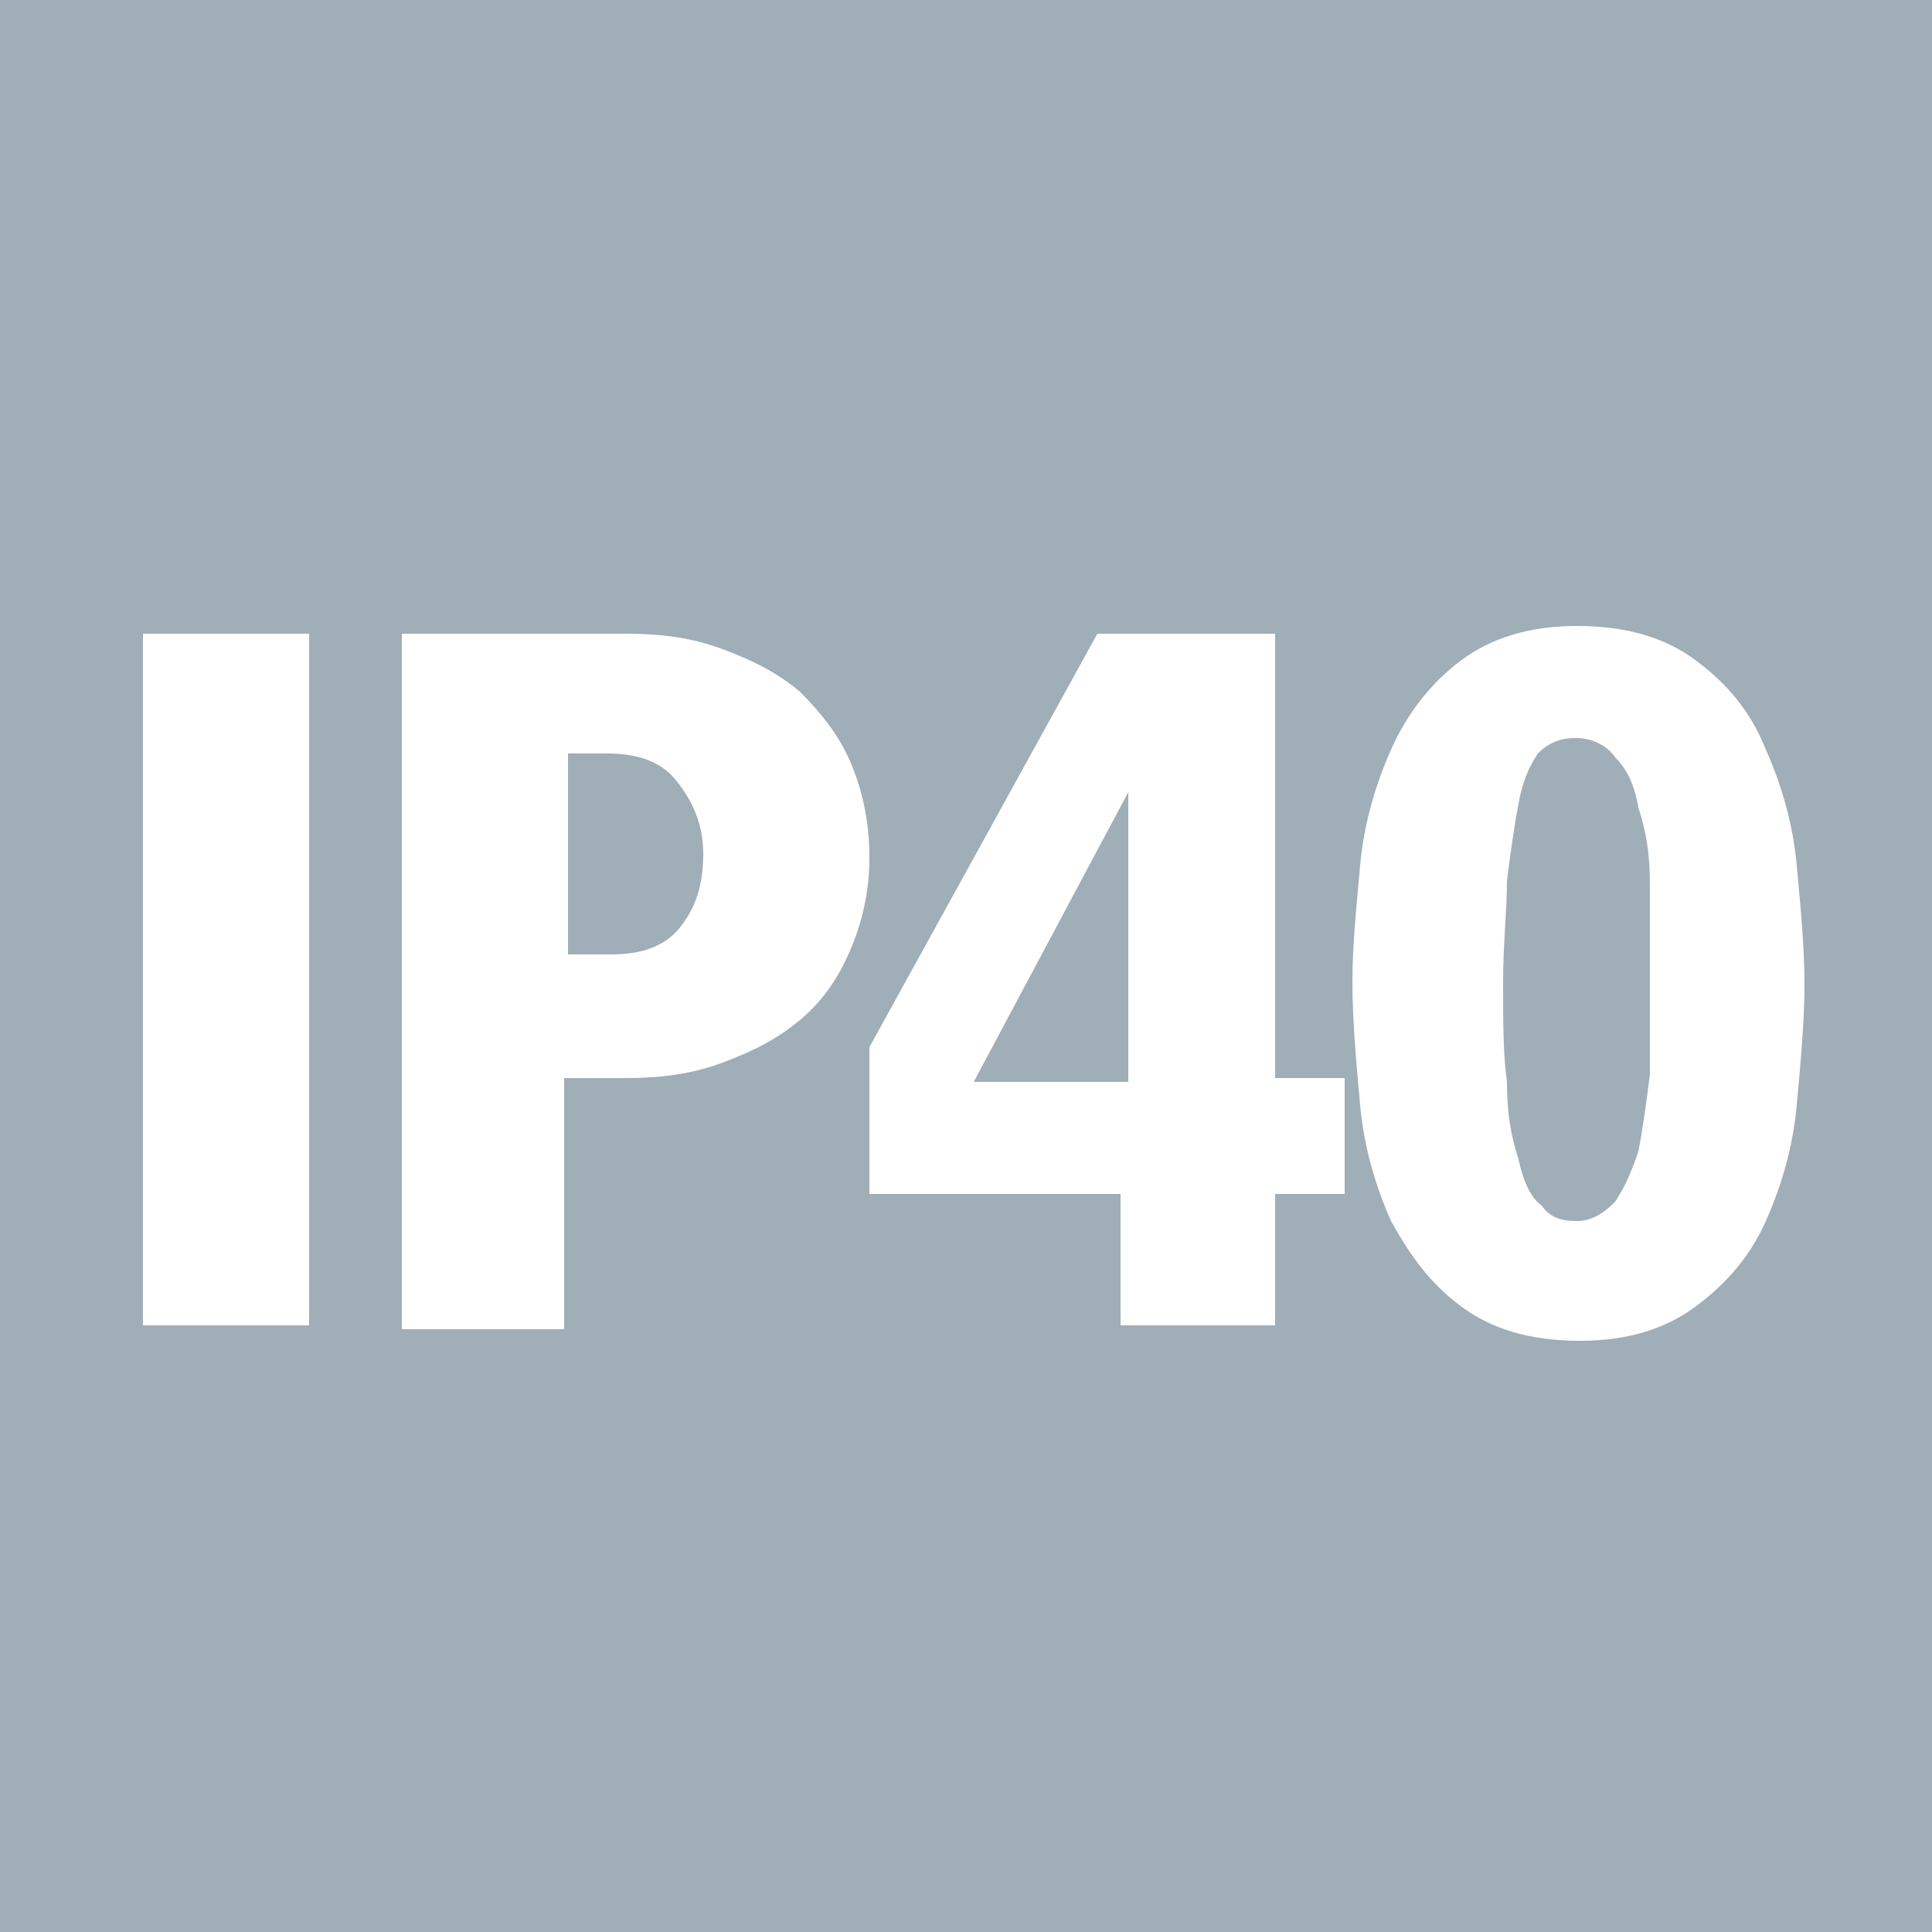
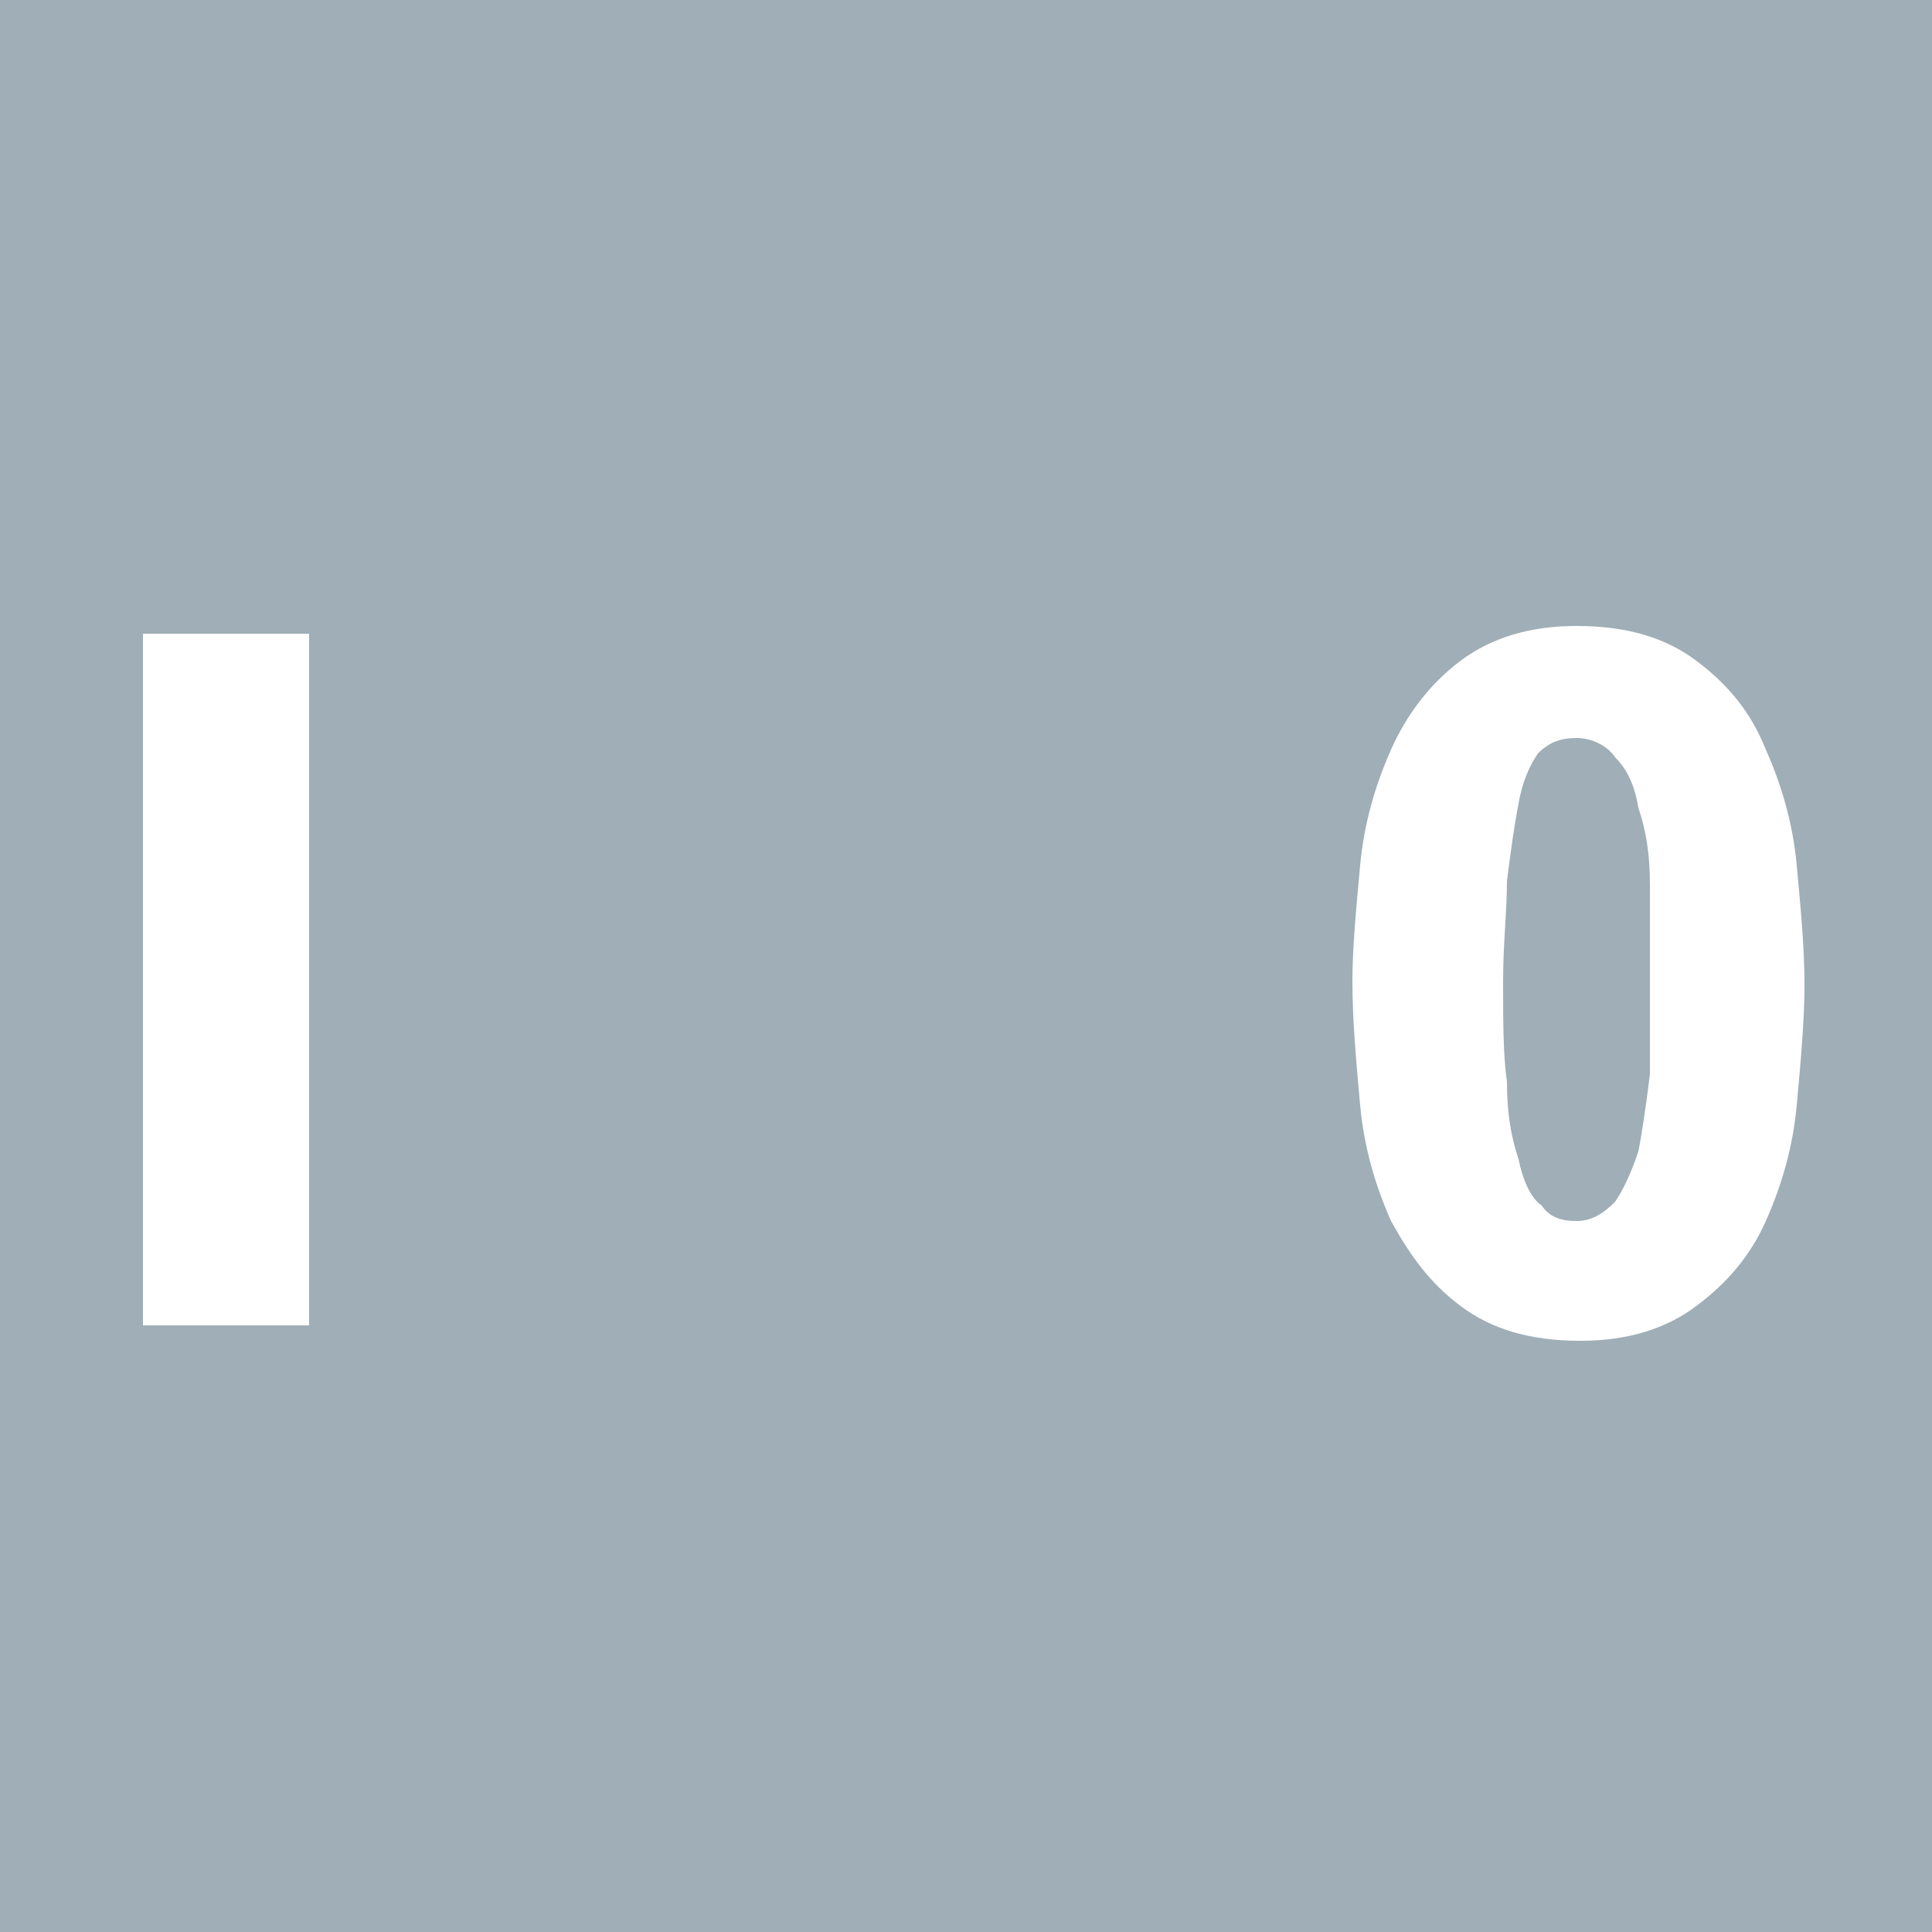
<svg xmlns="http://www.w3.org/2000/svg" version="1.1" id="Laag_1" x="0px" y="0px" viewBox="0 0 50 50" style="enable-background:new 0 0 50 50;" xml:space="preserve">
  <style type="text/css">
	.st0{fill:#9FAEB7;}
	.st1{fill:#FFFFFF;}
</style>
  <rect y="-0.1" class="st0" width="50.1" height="50.1" />
  <g id="Iconen_1_">
    <g>
      <path class="st1" d="M3.7,34.4V16.4h4.3v17.9H3.7z" />
-       <path class="st1" d="M22,24.6c-0.3,0.7-0.7,1.3-1.3,1.8c-0.6,0.5-1.2,0.8-2,1.1c-0.8,0.3-1.6,0.4-2.5,0.4h-1.6v6.5h-4.2V16.4h5.8    c0.9,0,1.7,0.1,2.5,0.4s1.4,0.6,2,1.1c0.5,0.5,1,1.1,1.3,1.8c0.3,0.7,0.5,1.5,0.5,2.5C22.5,23.1,22.3,23.9,22,24.6z M17.5,20.2    c-0.4-0.5-1-0.7-1.8-0.7h-1v5.2h1.1c0.8,0,1.4-0.2,1.8-0.7s0.6-1.1,0.6-1.9C18.2,21.3,17.9,20.7,17.5,20.2z" />
-       <path class="st1" d="M33,30.9v3.4h-4v-3.4h-6.5v-3.8l5.9-10.7H33v11.5h1.8v3L33,30.9L33,30.9z M29.2,20.5l-4,7.5h4V20.5z" />
      <path class="st1" d="M46.5,28.6c-0.1,1.1-0.4,2.1-0.8,3c-0.4,0.9-1,1.6-1.8,2.2c-0.8,0.6-1.8,0.9-3,0.9c-1.3,0-2.3-0.3-3.1-0.9    c-0.8-0.6-1.3-1.3-1.8-2.2c-0.4-0.9-0.7-1.9-0.8-3c-0.1-1.1-0.2-2.2-0.2-3.2c0-0.9,0.1-1.9,0.2-3c0.1-1.1,0.4-2.1,0.8-3    s1-1.7,1.8-2.3c0.8-0.6,1.8-0.9,3-0.9c1.3,0,2.3,0.3,3.1,0.9c0.8,0.6,1.4,1.3,1.8,2.3c0.4,0.9,0.7,1.9,0.8,3    c0.1,1.1,0.2,2.1,0.2,3.1C46.7,26.4,46.6,27.5,46.5,28.6z M42.7,22.9c0-0.8-0.1-1.4-0.3-2c-0.1-0.6-0.3-1-0.6-1.3    c-0.2-0.3-0.6-0.5-1-0.5c-0.4,0-0.7,0.1-1,0.4c-0.2,0.3-0.4,0.7-0.5,1.3c-0.1,0.5-0.2,1.2-0.3,2c0,0.8-0.1,1.6-0.1,2.6    c0,1,0,1.9,0.1,2.6c0,0.8,0.1,1.4,0.3,2c0.1,0.5,0.3,1,0.6,1.2c0.2,0.3,0.5,0.4,0.9,0.4c0.4,0,0.7-0.2,1-0.5    c0.2-0.3,0.4-0.7,0.6-1.3c0.1-0.5,0.2-1.2,0.3-2c0-0.8,0-1.6,0-2.6C42.7,24.5,42.7,23.6,42.7,22.9z" />
    </g>
  </g>
</svg>